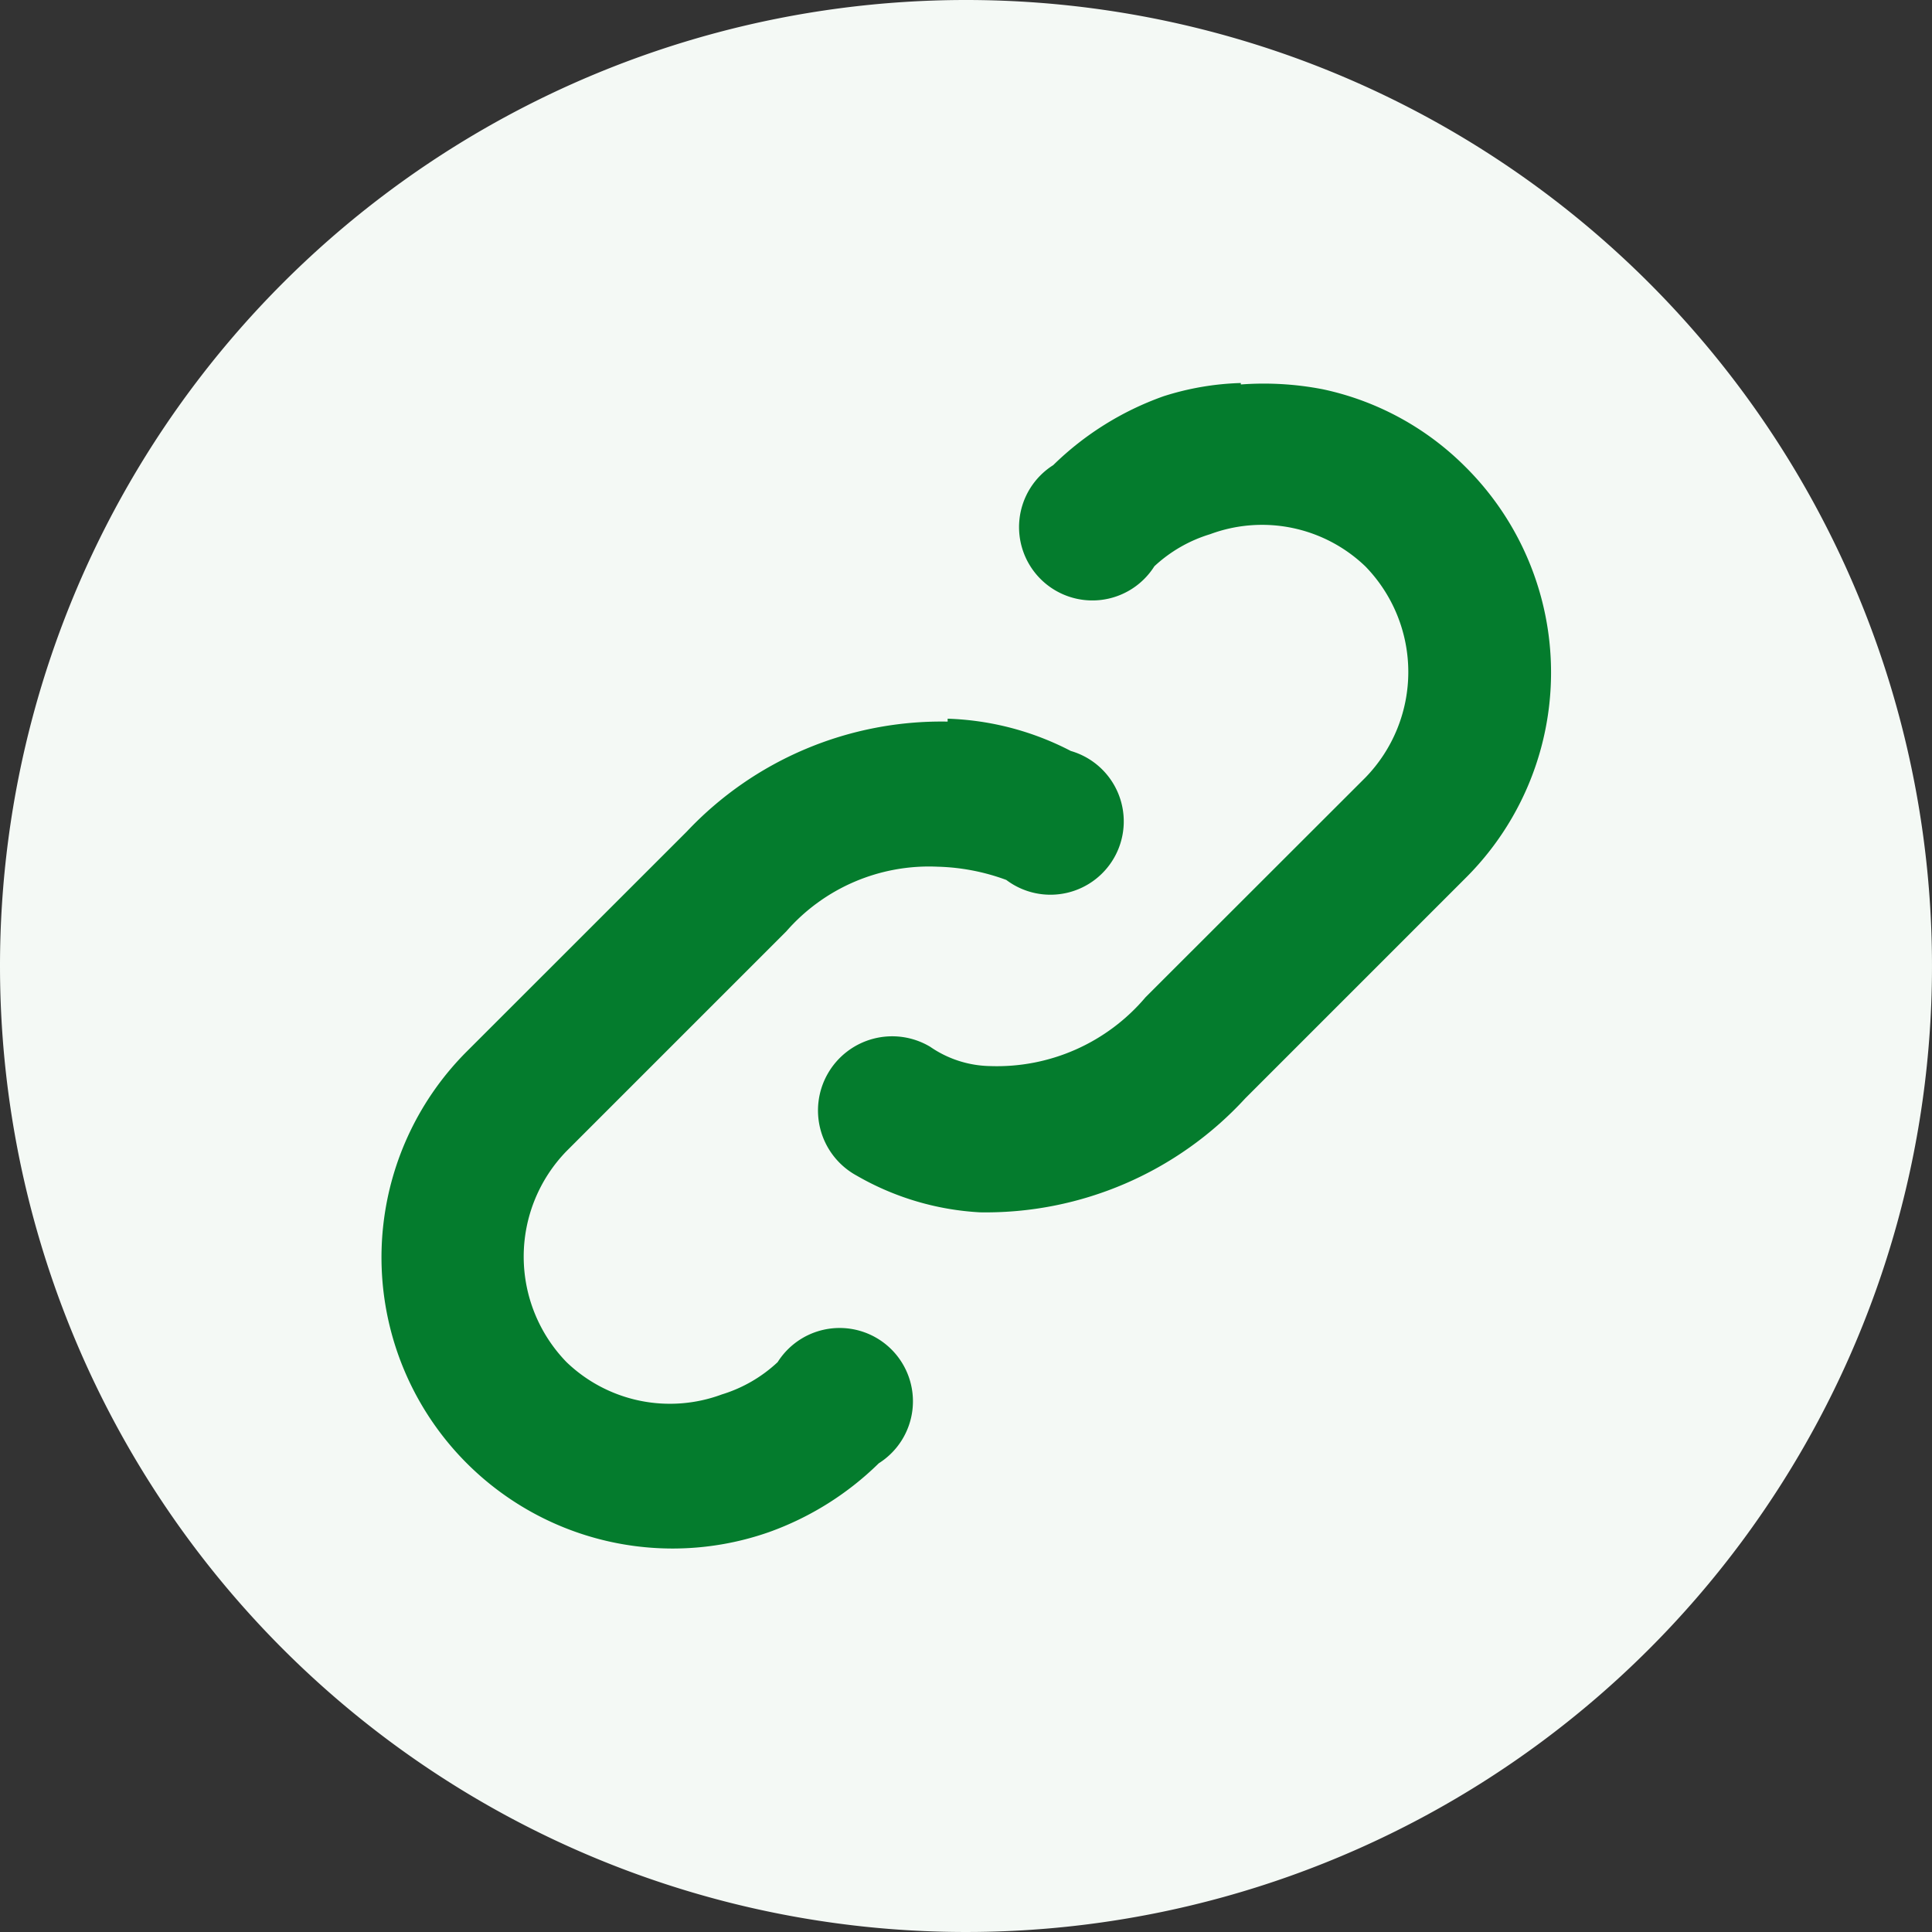
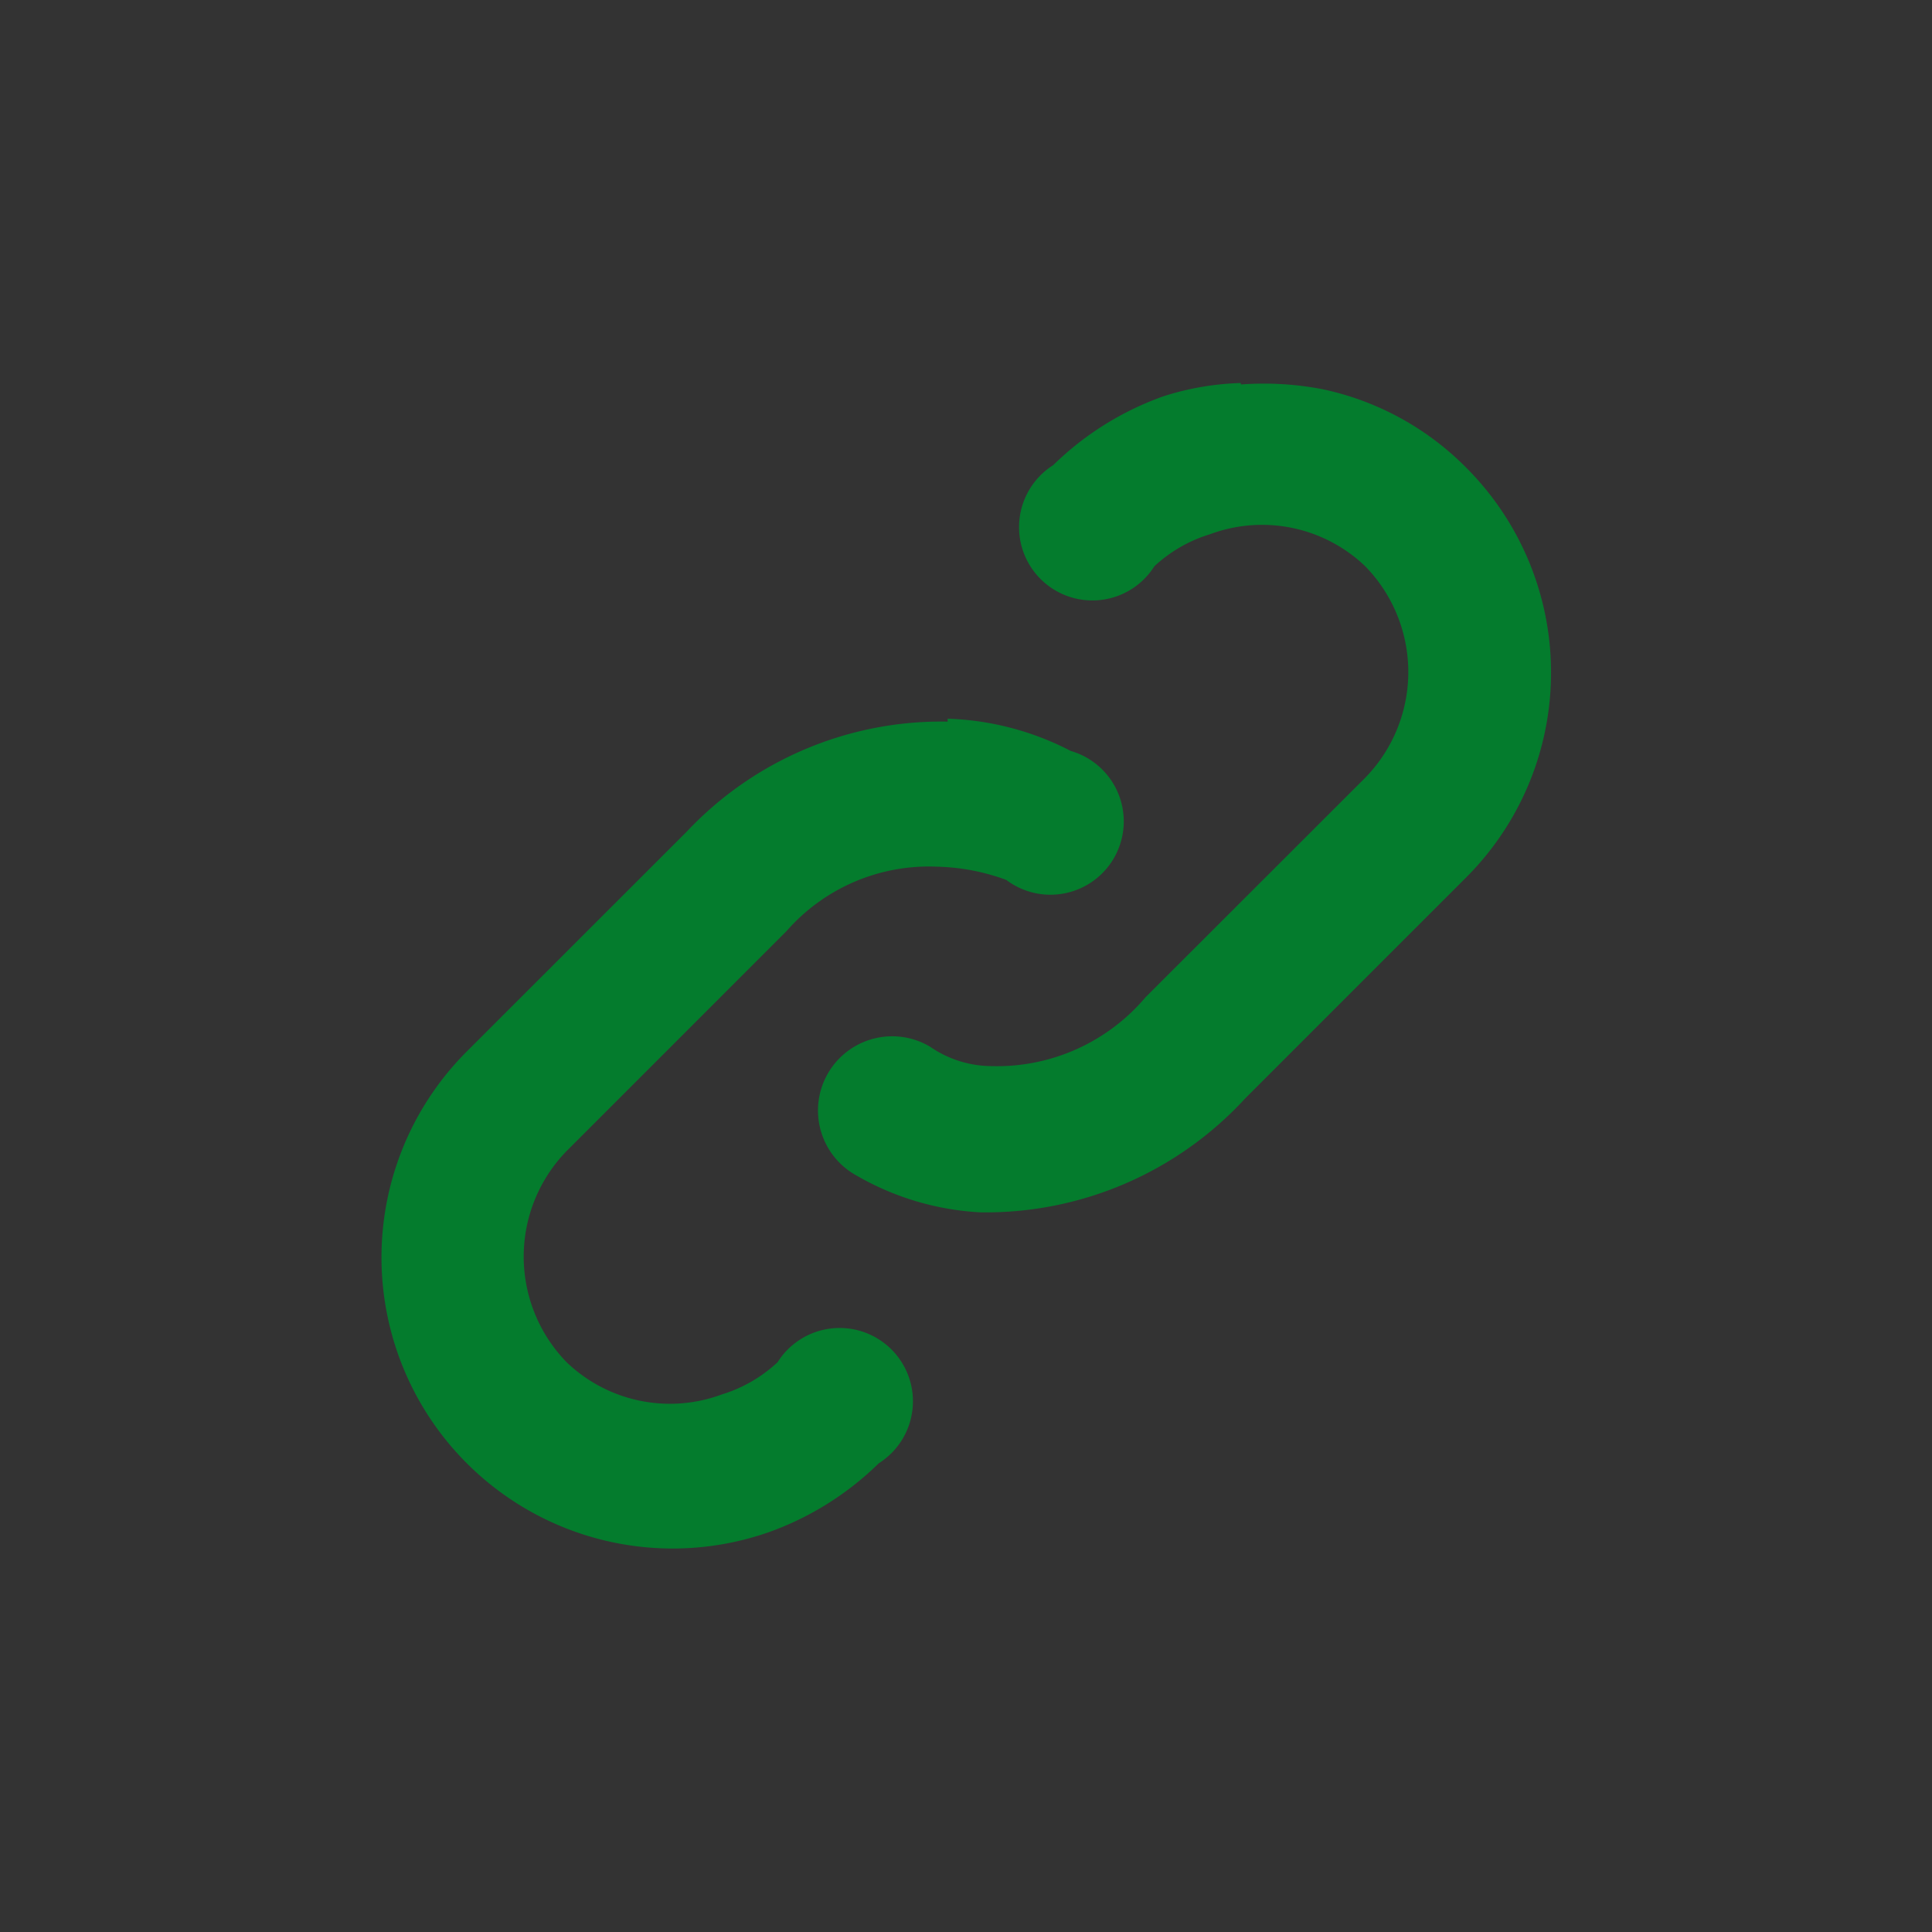
<svg xmlns="http://www.w3.org/2000/svg" width="20" height="20" viewBox="0 0 20 20">
  <rect x="0" y="0" width="20" height="20" fill="#333333" stroke="none" />
  <g id="グループ_108010" data-name="グループ 108010" transform="translate(-977 -28)">
-     <path id="パス_163763" data-name="パス 163763" d="M10,0A10,10,0,1,1,0,10,10,10,0,0,1,10,0Z" transform="translate(977 28)" fill="#f4f9f5" />
    <path id="Icon_open-link-intact" data-name="Icon open-link-intact" d="M8.967.135a2.883,2.883,0,0,0-.8.137A3.126,3.126,0,0,0,7.025.985.759.759,0,1,0,8.072,2.032,1.475,1.475,0,0,1,8.649,1.7a1.544,1.544,0,0,1,1.608.334,1.567,1.567,0,0,1,0,2.185L7.981,6.493a2.014,2.014,0,0,1-1.608.713,1.125,1.125,0,0,1-.622-.2.768.768,0,1,0-.759,1.335,2.863,2.863,0,0,0,1.275.379A3.648,3.648,0,0,0,9.013,7.54l2.276-2.276a3,3,0,0,0,0-4.264A2.95,2.95,0,0,0,9.817.2,3.2,3.2,0,0,0,8.967.15ZM5.932,3.64a3.62,3.62,0,0,0-2.7,1.138L.955,7.054a3.014,3.014,0,0,0,3.126,4.977,3.126,3.126,0,0,0,1.138-.713.759.759,0,1,0-1.047-1.047,1.475,1.475,0,0,1-.577.334,1.544,1.544,0,0,1-1.608-.334,1.567,1.567,0,0,1,0-2.185L4.263,5.81a1.96,1.96,0,0,1,1.563-.668,2.213,2.213,0,0,1,.713.137.759.759,0,1,0,.668-1.335A2.964,2.964,0,0,0,5.932,3.61Z" transform="translate(980.878 31.83)" fill="#047c2d" />
  </g>
</svg>